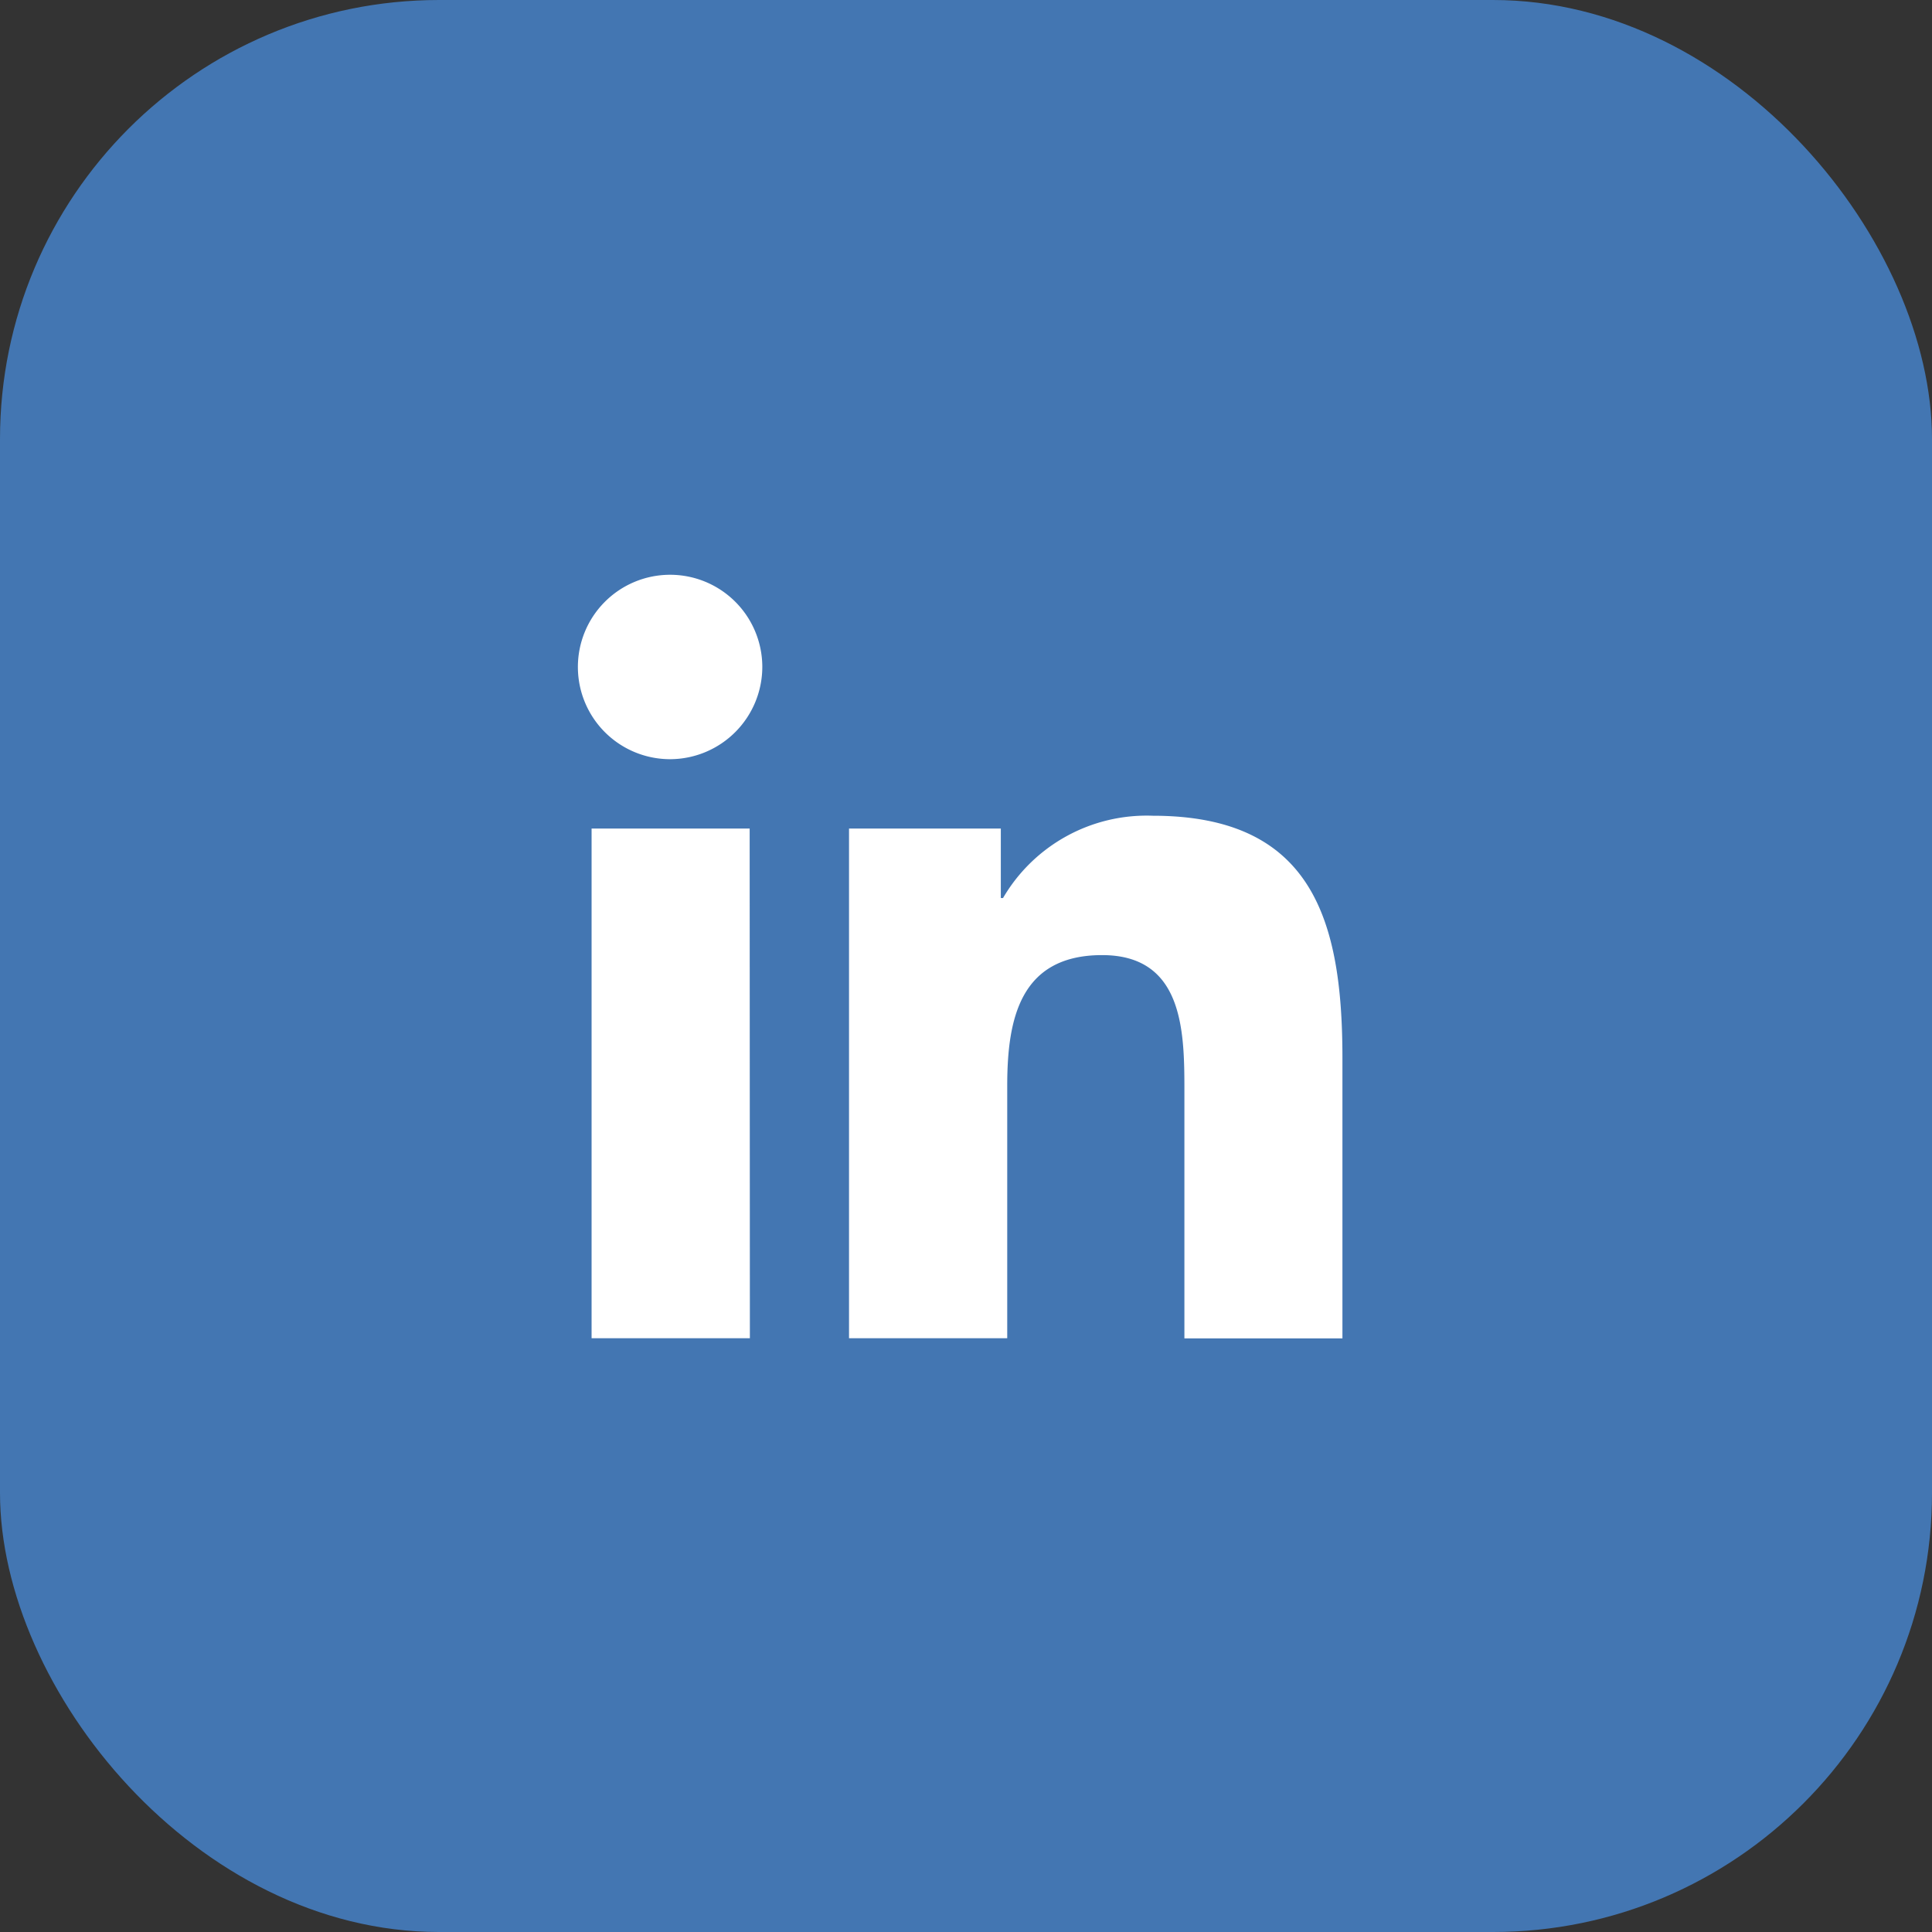
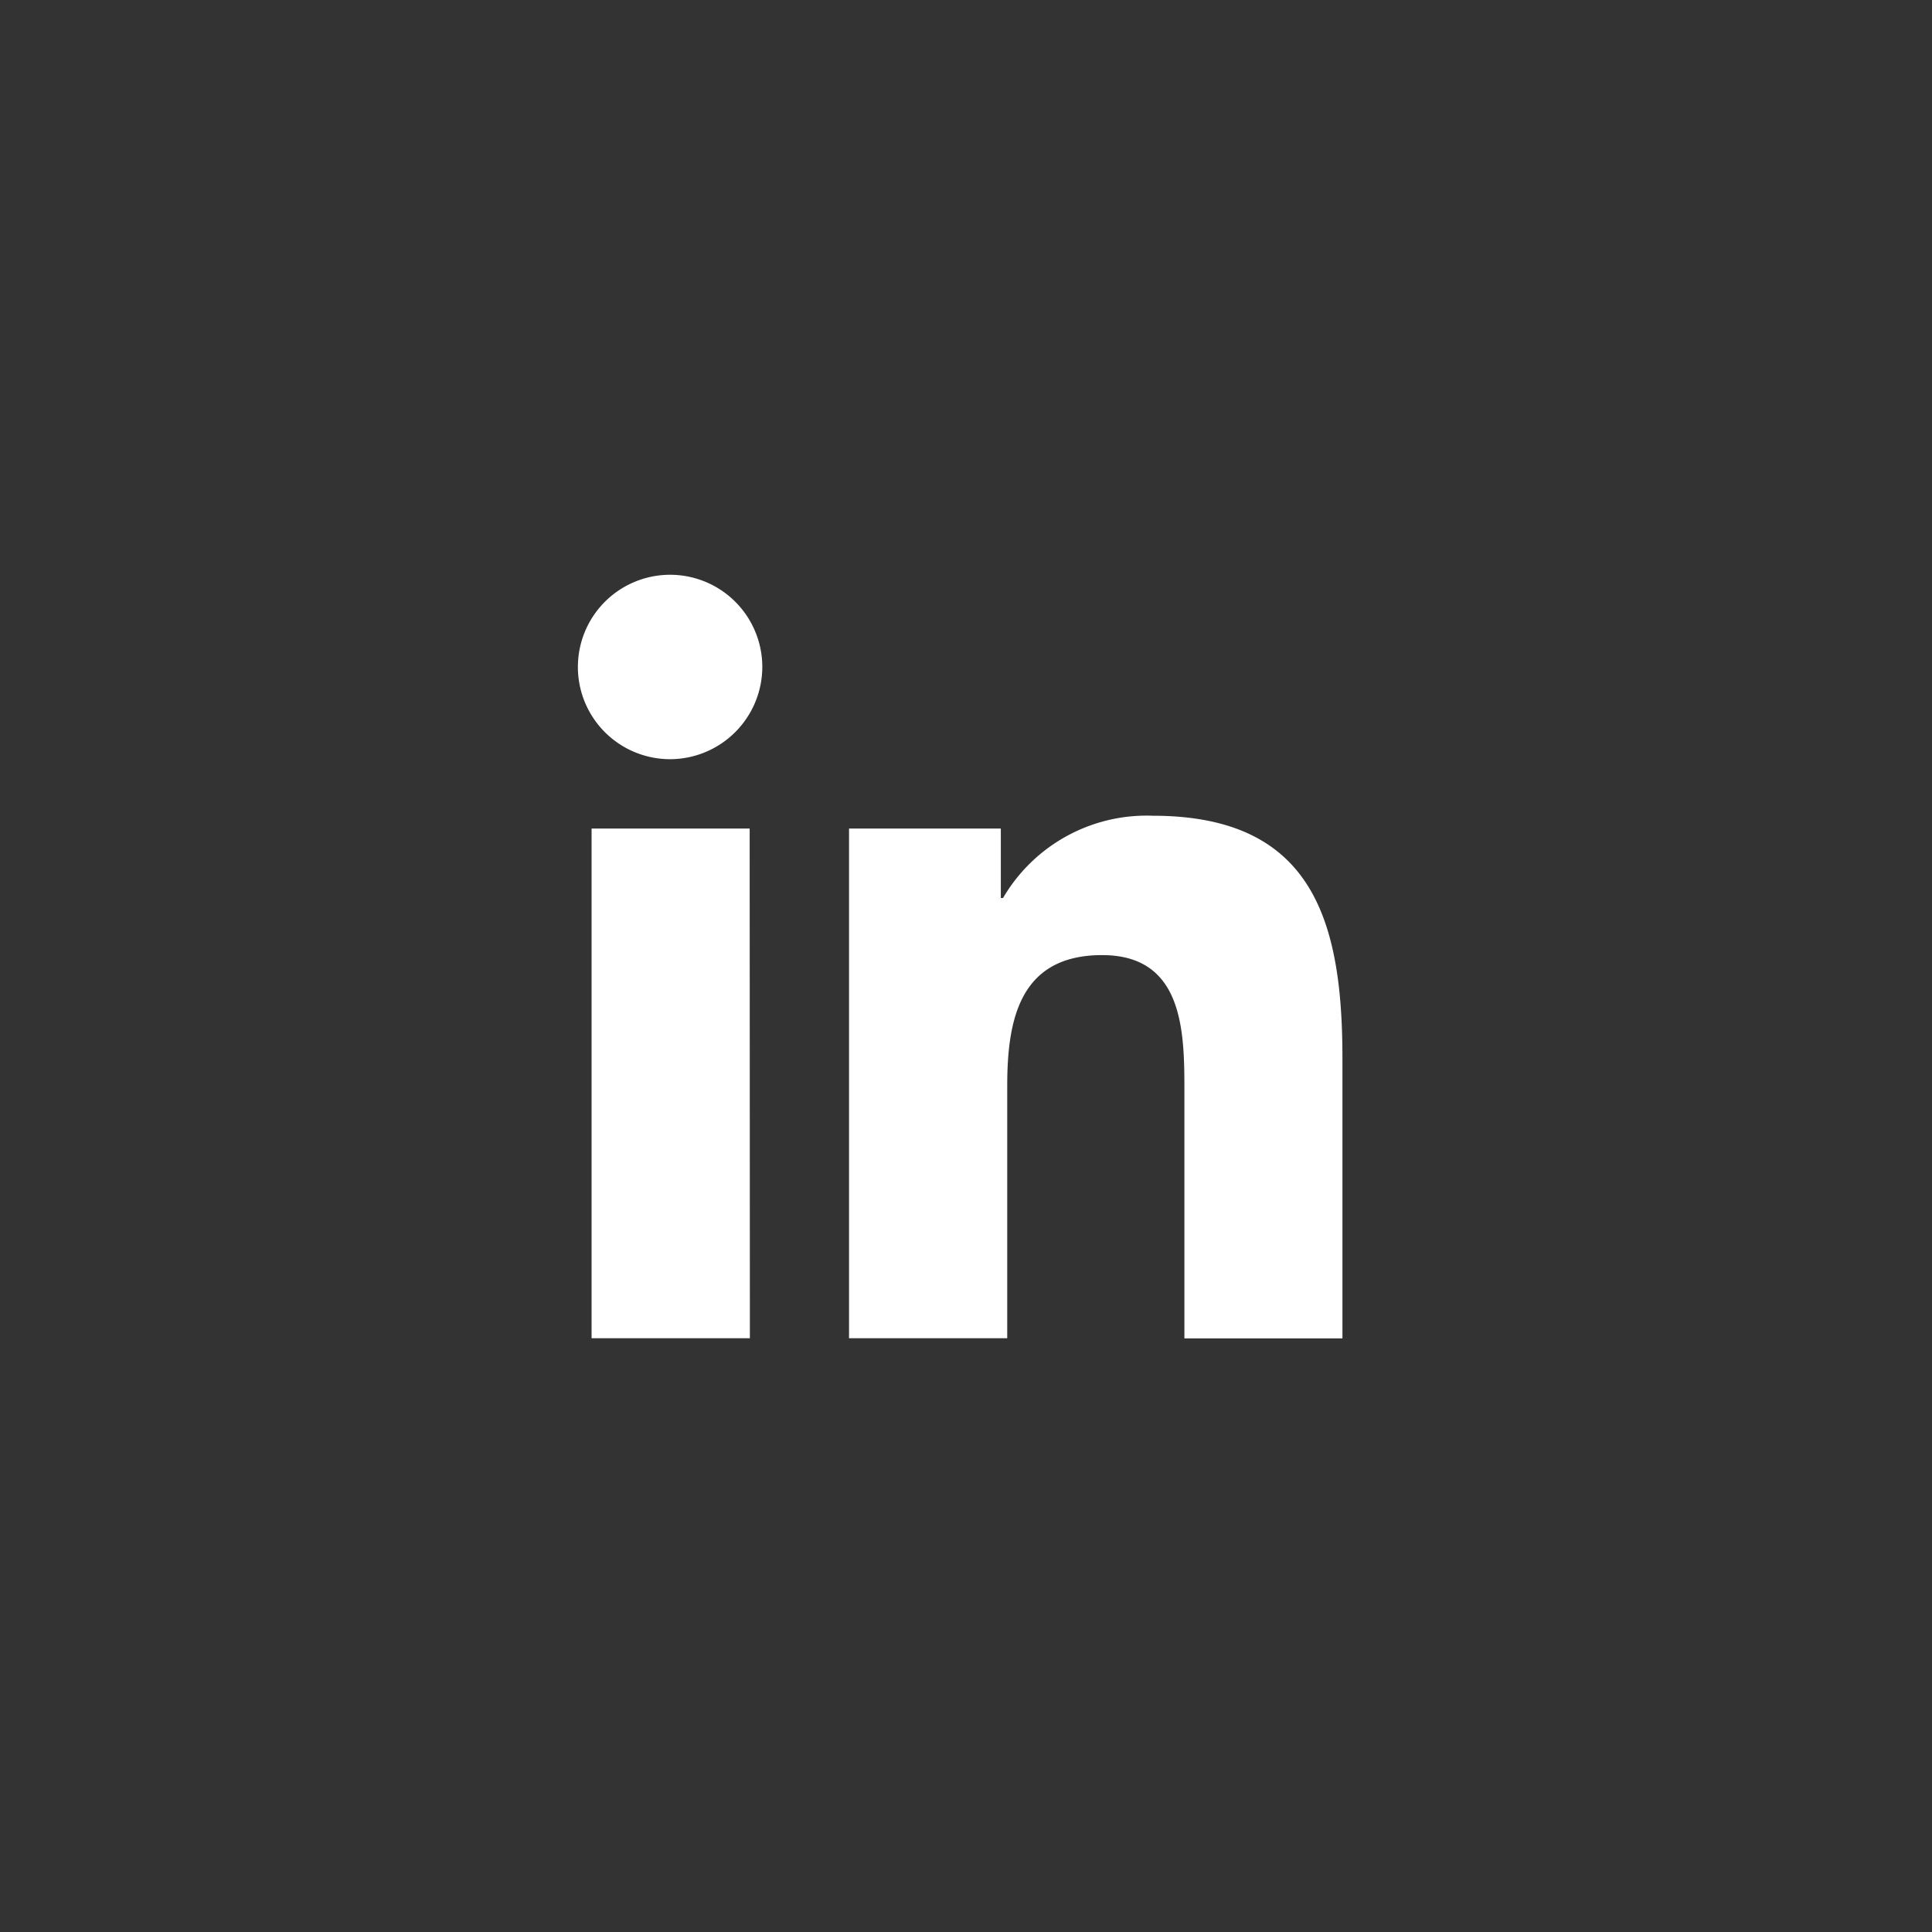
<svg xmlns="http://www.w3.org/2000/svg" width="44" height="44" viewBox="0 0 44 44">
  <rect x="0" y="0" width="44" height="44" fill="#333333" stroke="none" />
  <g transform="translate(0.02 -0.37)">
-     <rect width="44" height="44" rx="10" transform="translate(-0.02 0.37)" fill="#4376b2" />
    <path d="M3.892,17.387H.287V5.779h3.6ZM2.088,4.2A2.1,2.1,0,1,1,4.175,2.088,2.105,2.105,0,0,1,2.088,4.2Zm15.3,13.191h-3.6V11.736c0-1.347-.027-3.074-1.874-3.074-1.874,0-2.161,1.463-2.161,2.977v5.748H6.15V5.779H9.607V7.362h.05a3.788,3.788,0,0,1,3.411-1.874c3.648,0,4.319,2.4,4.319,5.523v6.376Z" transform="translate(13.166 13.46)" fill="#fff" />
  </g>
</svg>